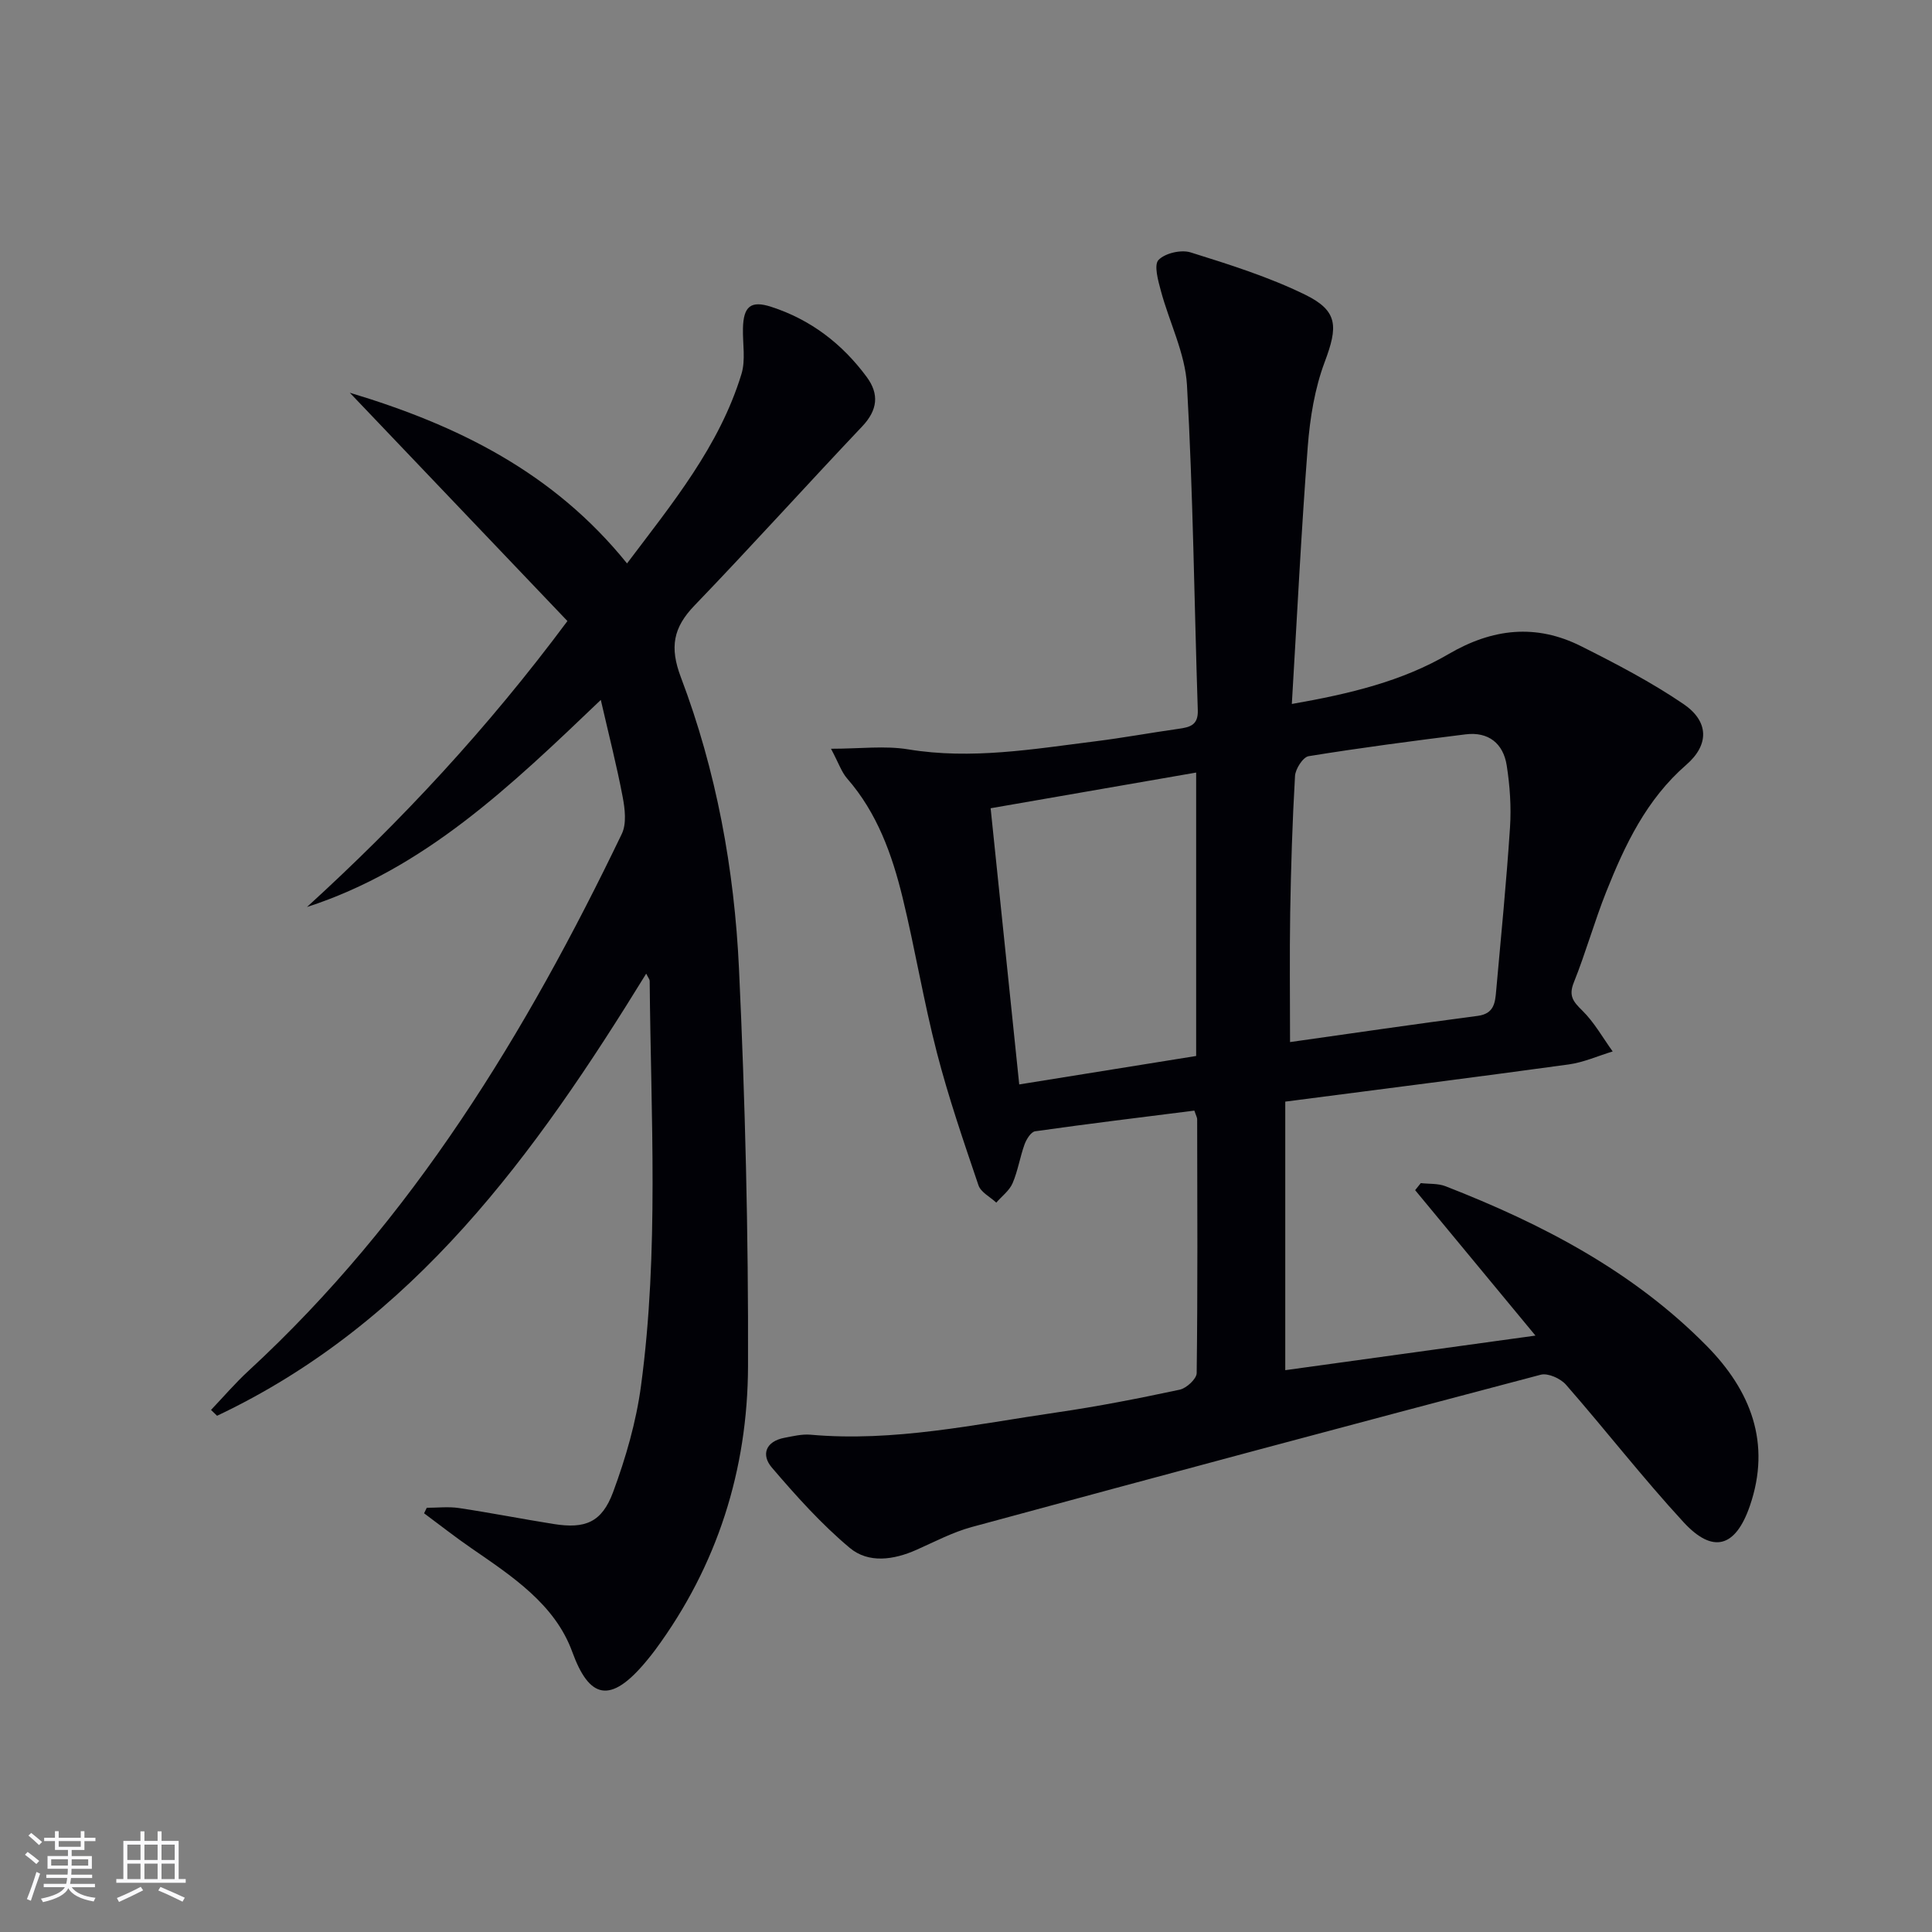
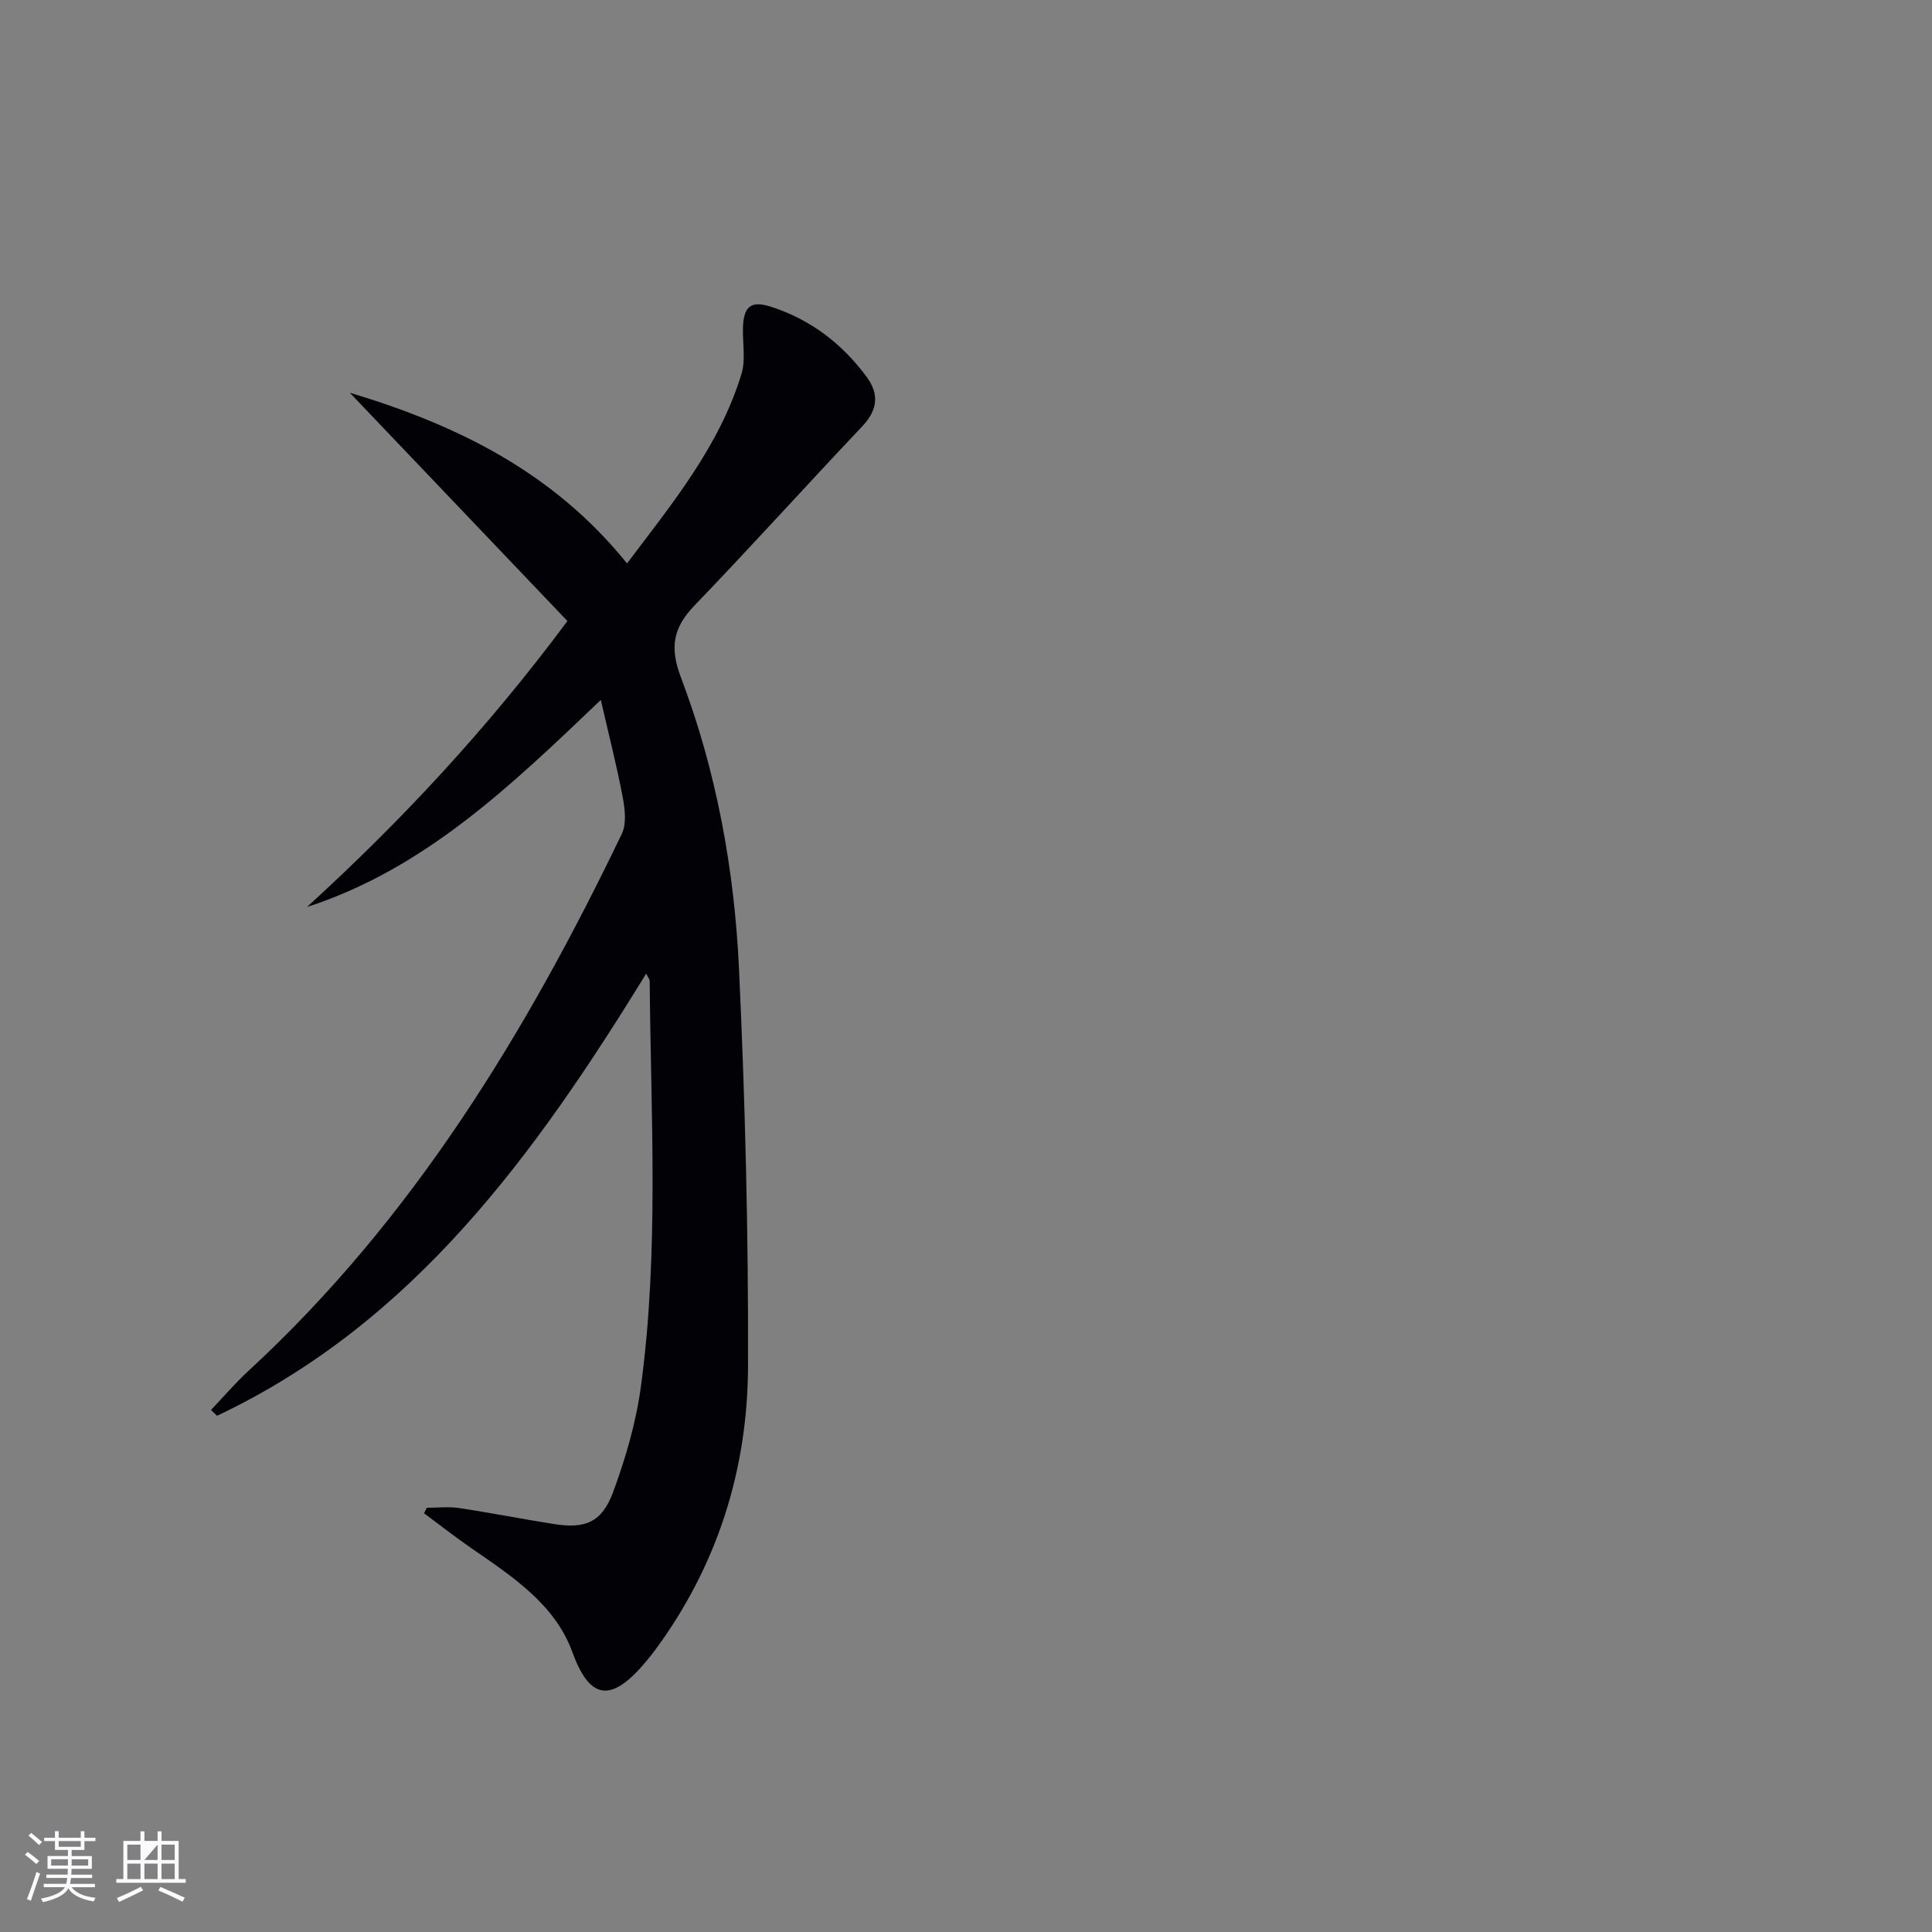
<svg xmlns="http://www.w3.org/2000/svg" enable-background="new 0 0 400 400" viewBox="0 0 400 400">
  <rect x="0" y="0" width="400" height="400" fill="#808080" stroke="none" />
-   <path d="m247.28 229.94c-10.98 1.39-21.99 2.72-32.96 4.28-.86.12-1.8 1.63-2.19 2.69-.96 2.64-1.38 5.5-2.49 8.07-.66 1.53-2.22 2.68-3.37 4.01-1.27-1.19-3.2-2.14-3.69-3.59-3.08-9.09-6.21-18.19-8.61-27.47-2.74-10.6-4.51-21.45-7.1-32.1-2.18-8.92-5.26-17.53-11.48-24.65-1.15-1.32-1.73-3.13-3.34-6.16 6.07 0 11.16-.67 16 .13 13.08 2.15 25.87-.06 38.73-1.67 5.77-.72 11.49-1.78 17.25-2.59 2.34-.33 4.06-.76 3.96-3.83-.74-22.45-.97-44.92-2.24-67.33-.37-6.59-3.66-13-5.41-19.54-.57-2.11-1.47-5.34-.48-6.37 1.37-1.42 4.7-2.18 6.66-1.56 8.03 2.51 16.16 5.07 23.69 8.75 6.9 3.37 6.79 6.65 4.05 13.95-2.06 5.49-3.04 11.57-3.5 17.46-1.35 17.55-2.21 35.13-3.3 53.33 12-2.1 22.81-4.7 32.43-10.32 9.12-5.34 18.13-6.33 27.48-1.63 7.25 3.64 14.5 7.42 21.19 11.97 5.25 3.58 5.37 8.4.57 12.57-8.25 7.17-12.7 16.56-16.59 26.33-2.45 6.16-4.23 12.59-6.7 18.74-1.12 2.8-.11 3.98 1.77 5.83 2.47 2.43 4.22 5.6 6.28 8.45-3.03.92-6 2.26-9.1 2.69-19.23 2.64-38.49 5.08-58.69 7.7v55.6c16.59-2.29 33.66-4.65 51.8-7.16-8.52-10.3-16.71-20.2-24.91-30.11.39-.49.78-.97 1.17-1.46 1.72.2 3.57.04 5.13.65 19.98 7.79 38.81 17.58 54.05 33.04 9.11 9.24 13.44 20.13 8.94 33.17-2.96 8.56-7.63 9.95-13.73 3.33-8.45-9.17-16.12-19.06-24.33-28.45-1.12-1.29-3.73-2.46-5.22-2.07-39.31 10.36-78.57 20.88-117.8 31.53-3.97 1.08-7.7 3.06-11.49 4.74-4.7 2.09-9.91 2.82-13.77-.41-5.9-4.94-11.12-10.77-16.14-16.64-2.25-2.63-1.29-5.42 2.61-6.16 1.78-.34 3.63-.79 5.4-.64 17.27 1.54 34.07-2.15 50.96-4.61 8.54-1.24 17.03-2.91 25.47-4.71 1.41-.3 3.51-2.24 3.52-3.44.22-17.5.13-34.99.1-52.49.01-.44-.27-.9-.58-1.85zm19.81-14.19c12.96-1.83 25.89-3.73 38.84-5.42 3.46-.45 3.62-2.79 3.84-5.26 1.01-11.24 2.12-22.48 2.86-33.74.28-4.26-.02-8.63-.68-12.85-.71-4.56-3.78-7.03-8.52-6.44-10.85 1.35-21.7 2.77-32.49 4.52-1.17.19-2.73 2.63-2.82 4.09-.55 9.45-.84 18.92-1 28.39-.14 8.75-.03 17.51-.03 26.71zm-19.44-55.8c-14.33 2.49-28.3 4.92-42.55 7.39 2 19.34 3.94 38.06 5.92 57.18 12.81-2.06 24.71-3.97 36.63-5.89 0-19.75 0-39 0-58.68z" fill="#010106" />
  <path d="m63.55 187.79c19.51-17.79 37.36-36.93 53.93-59.21-14.77-15.49-29.61-31.06-45.06-47.27 22.35 6.71 42.21 16.51 57.4 35.34 9.39-12.45 19.13-24.28 23.69-39.21.89-2.9.24-6.28.31-9.43.1-4.59 1.63-5.85 5.84-4.49 8.17 2.64 14.7 7.65 19.77 14.51 2.64 3.57 2.28 6.86-.91 10.24-11.65 12.3-22.99 24.89-34.74 37.1-4.41 4.58-5.16 8.64-2.82 14.83 7.35 19.38 11.08 39.74 12.04 60.36 1.28 27.4 1.96 54.86 1.87 82.3-.07 21.4-6.33 41.27-19.21 58.73-.59.8-1.22 1.58-1.86 2.35-7.5 9.04-11.82 7.68-15.32-1.94-3.6-9.89-12.51-15.68-20.93-21.49-3.33-2.29-6.51-4.8-9.75-7.2.19-.38.37-.76.56-1.14 2.21 0 4.47-.27 6.64.05 6.56.98 13.08 2.27 19.64 3.31 6.5 1.03 9.96-.3 12.3-6.62 2.63-7.1 4.78-14.55 5.78-22.04 3.74-27.84 2.03-55.84 1.79-83.8 0-.29-.27-.57-.72-1.49-22.98 37.34-48.08 72.25-88.85 91.54-.42-.4-.84-.8-1.25-1.21 2.58-2.71 5.02-5.57 7.77-8.1 33.98-31.34 57.48-69.99 77.28-111.17 1.01-2.1.65-5.16.18-7.63-1.22-6.45-2.86-12.82-4.53-20.1-18.71 17.88-36.5 34.98-60.84 42.88z" fill="#010106" />
  <g fill="#fafafc">
    <path d="m5.17 384 .55-.58c.85.61 1.65 1.24 2.4 1.87l-.59.64c-.83-.73-1.62-1.38-2.36-1.93m1.22 9.53-.82-.34c.71-1.76 1.37-3.64 1.98-5.63.24.13.5.25.76.36-.6 1.67-1.24 3.54-1.92 5.61m-.5-13.5.57-.54c.56.44 1.31 1.06 2.26 1.87l-.64.64c-.68-.66-1.41-1.32-2.19-1.97m3.25.46h2.24v-1.36h.77v1.36h4.57v-1.36h.76v1.36h2.28v.69h-2.28v1.84h-2.64v1.26h4.18v2.64h-4.21c0 .45-.02.86-.05 1.21h4.32v.69h-4.38c-.04.34-.1.75-.19 1.22h5.15v.69h-4.82c.87 1.19 2.51 1.92 4.93 2.19-.17.32-.3.57-.37.76-2.77-.49-4.52-1.41-5.26-2.76-.56 1.26-2.3 2.23-5.24 2.9-.12-.24-.26-.48-.43-.72 2.73-.55 4.38-1.34 4.96-2.38h-4.38v-.69h4.65c.1-.38.17-.79.21-1.22h-4.32v-.69h4.4c.03-.34.05-.75.05-1.21h-4.2v-2.64h4.23v-1.26h-2.69v-1.84h-2.24zm1.46 4.46v1.29h3.45c.01-.4.02-.57.01-.53v-.32-.45h-3.46zm1.55-2.59h4.57v-1.19h-4.57zm6.11 2.59h-3.42v.77c-.01.19-.01.37-.02.53h3.44z" />
-     <path d="m32.63 379.16h.82v1.98h3.54v7.89h1.46v.78h-14.37v-.78h1.46v-7.89h3.54v-1.98h.82v1.98h2.73zm-3.49 11.48.5.73c-1.61.82-3.28 1.63-5 2.41-.13-.27-.28-.55-.44-.82 1.75-.72 3.4-1.49 4.94-2.32m-2.78-5.55h2.73v-3.18h-2.73zm0 3.95h2.73v-3.2h-2.73zm3.54-3.95h2.73v-3.18h-2.73zm0 3.95h2.73v-3.2h-2.73zm7.89 4.68c-1.84-.92-3.51-1.7-5.02-2.32l.45-.73c1.89.8 3.57 1.55 5.04 2.23zm-1.62-11.81h-2.73v3.18h2.73zm-2.73 7.13h2.73v-3.2h-2.73z" />
+     <path d="m32.63 379.16h.82v1.98h3.54v7.89h1.46v.78h-14.37v-.78h1.46v-7.89h3.54v-1.98h.82v1.98h2.73zm-3.49 11.48.5.73c-1.61.82-3.28 1.63-5 2.41-.13-.27-.28-.55-.44-.82 1.75-.72 3.4-1.49 4.94-2.32m-2.78-5.55h2.73v-3.18h-2.73zm0 3.95h2.73v-3.2h-2.73zm3.54-3.95h2.73v-3.18zm0 3.95h2.73v-3.2h-2.73zm7.89 4.68c-1.84-.92-3.51-1.7-5.02-2.32l.45-.73c1.89.8 3.57 1.55 5.04 2.23zm-1.62-11.81h-2.73v3.18h2.73zm-2.73 7.13h2.73v-3.2h-2.73z" />
  </g>
</svg>